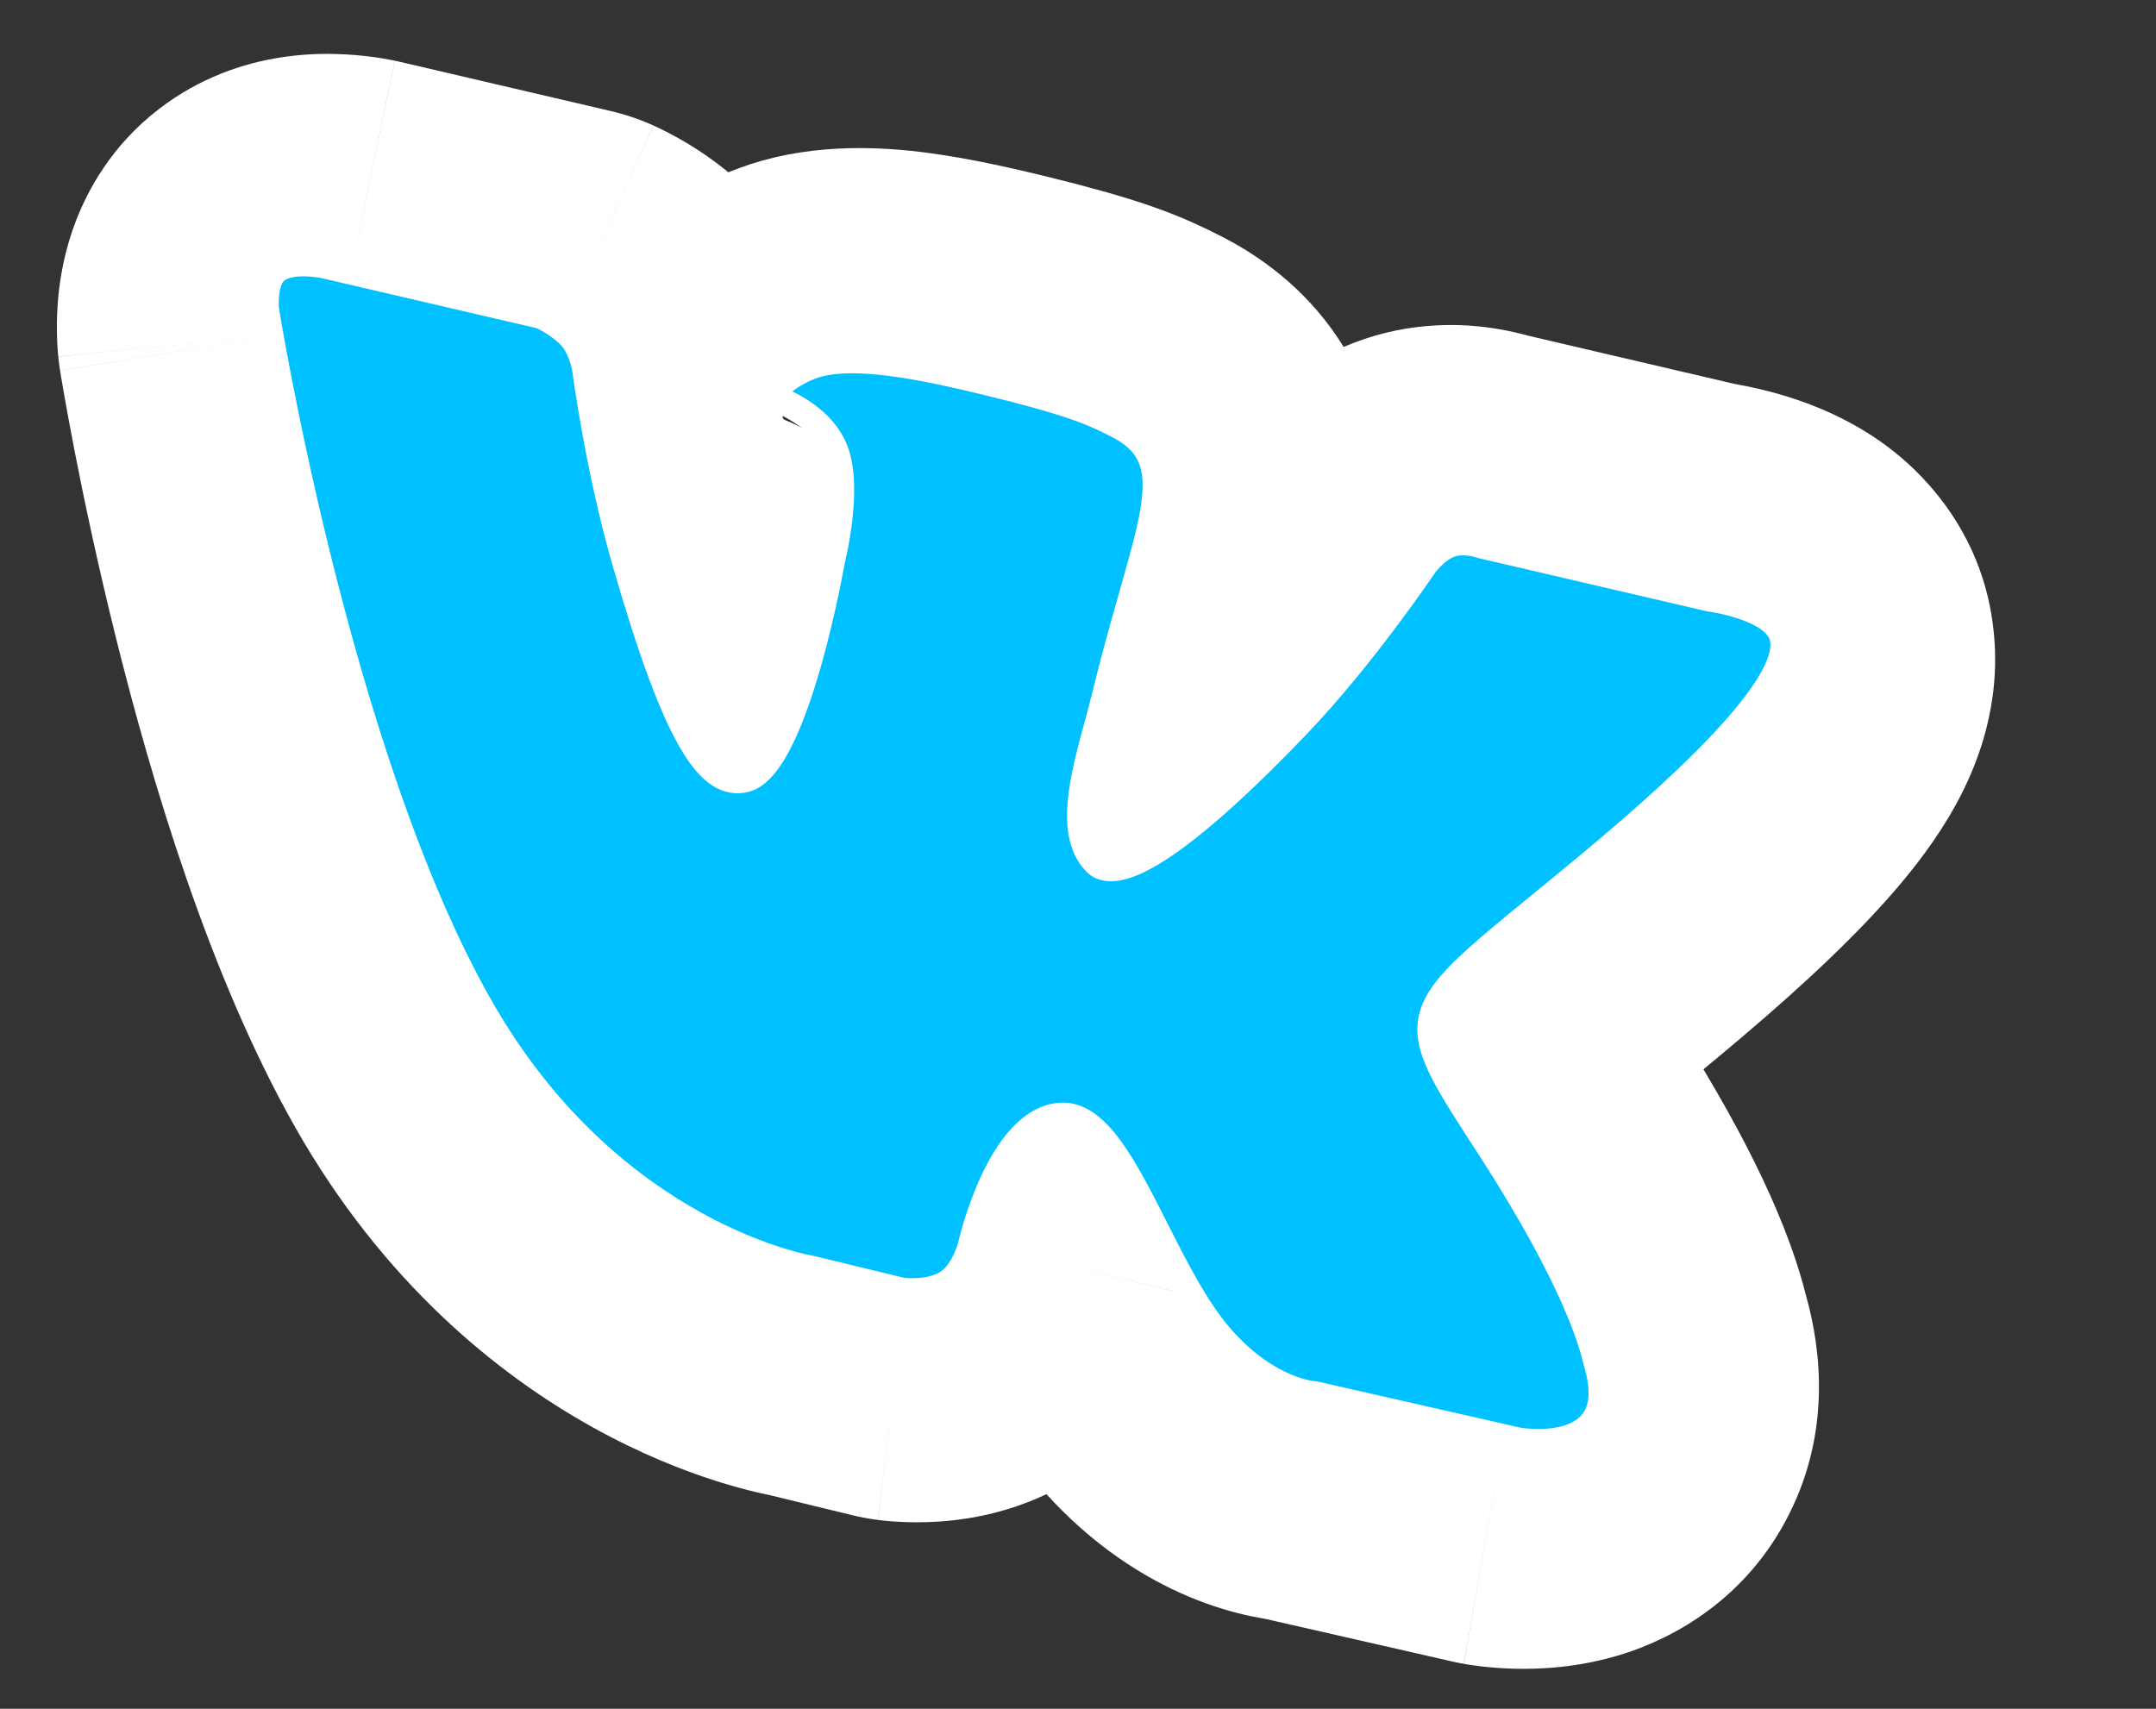
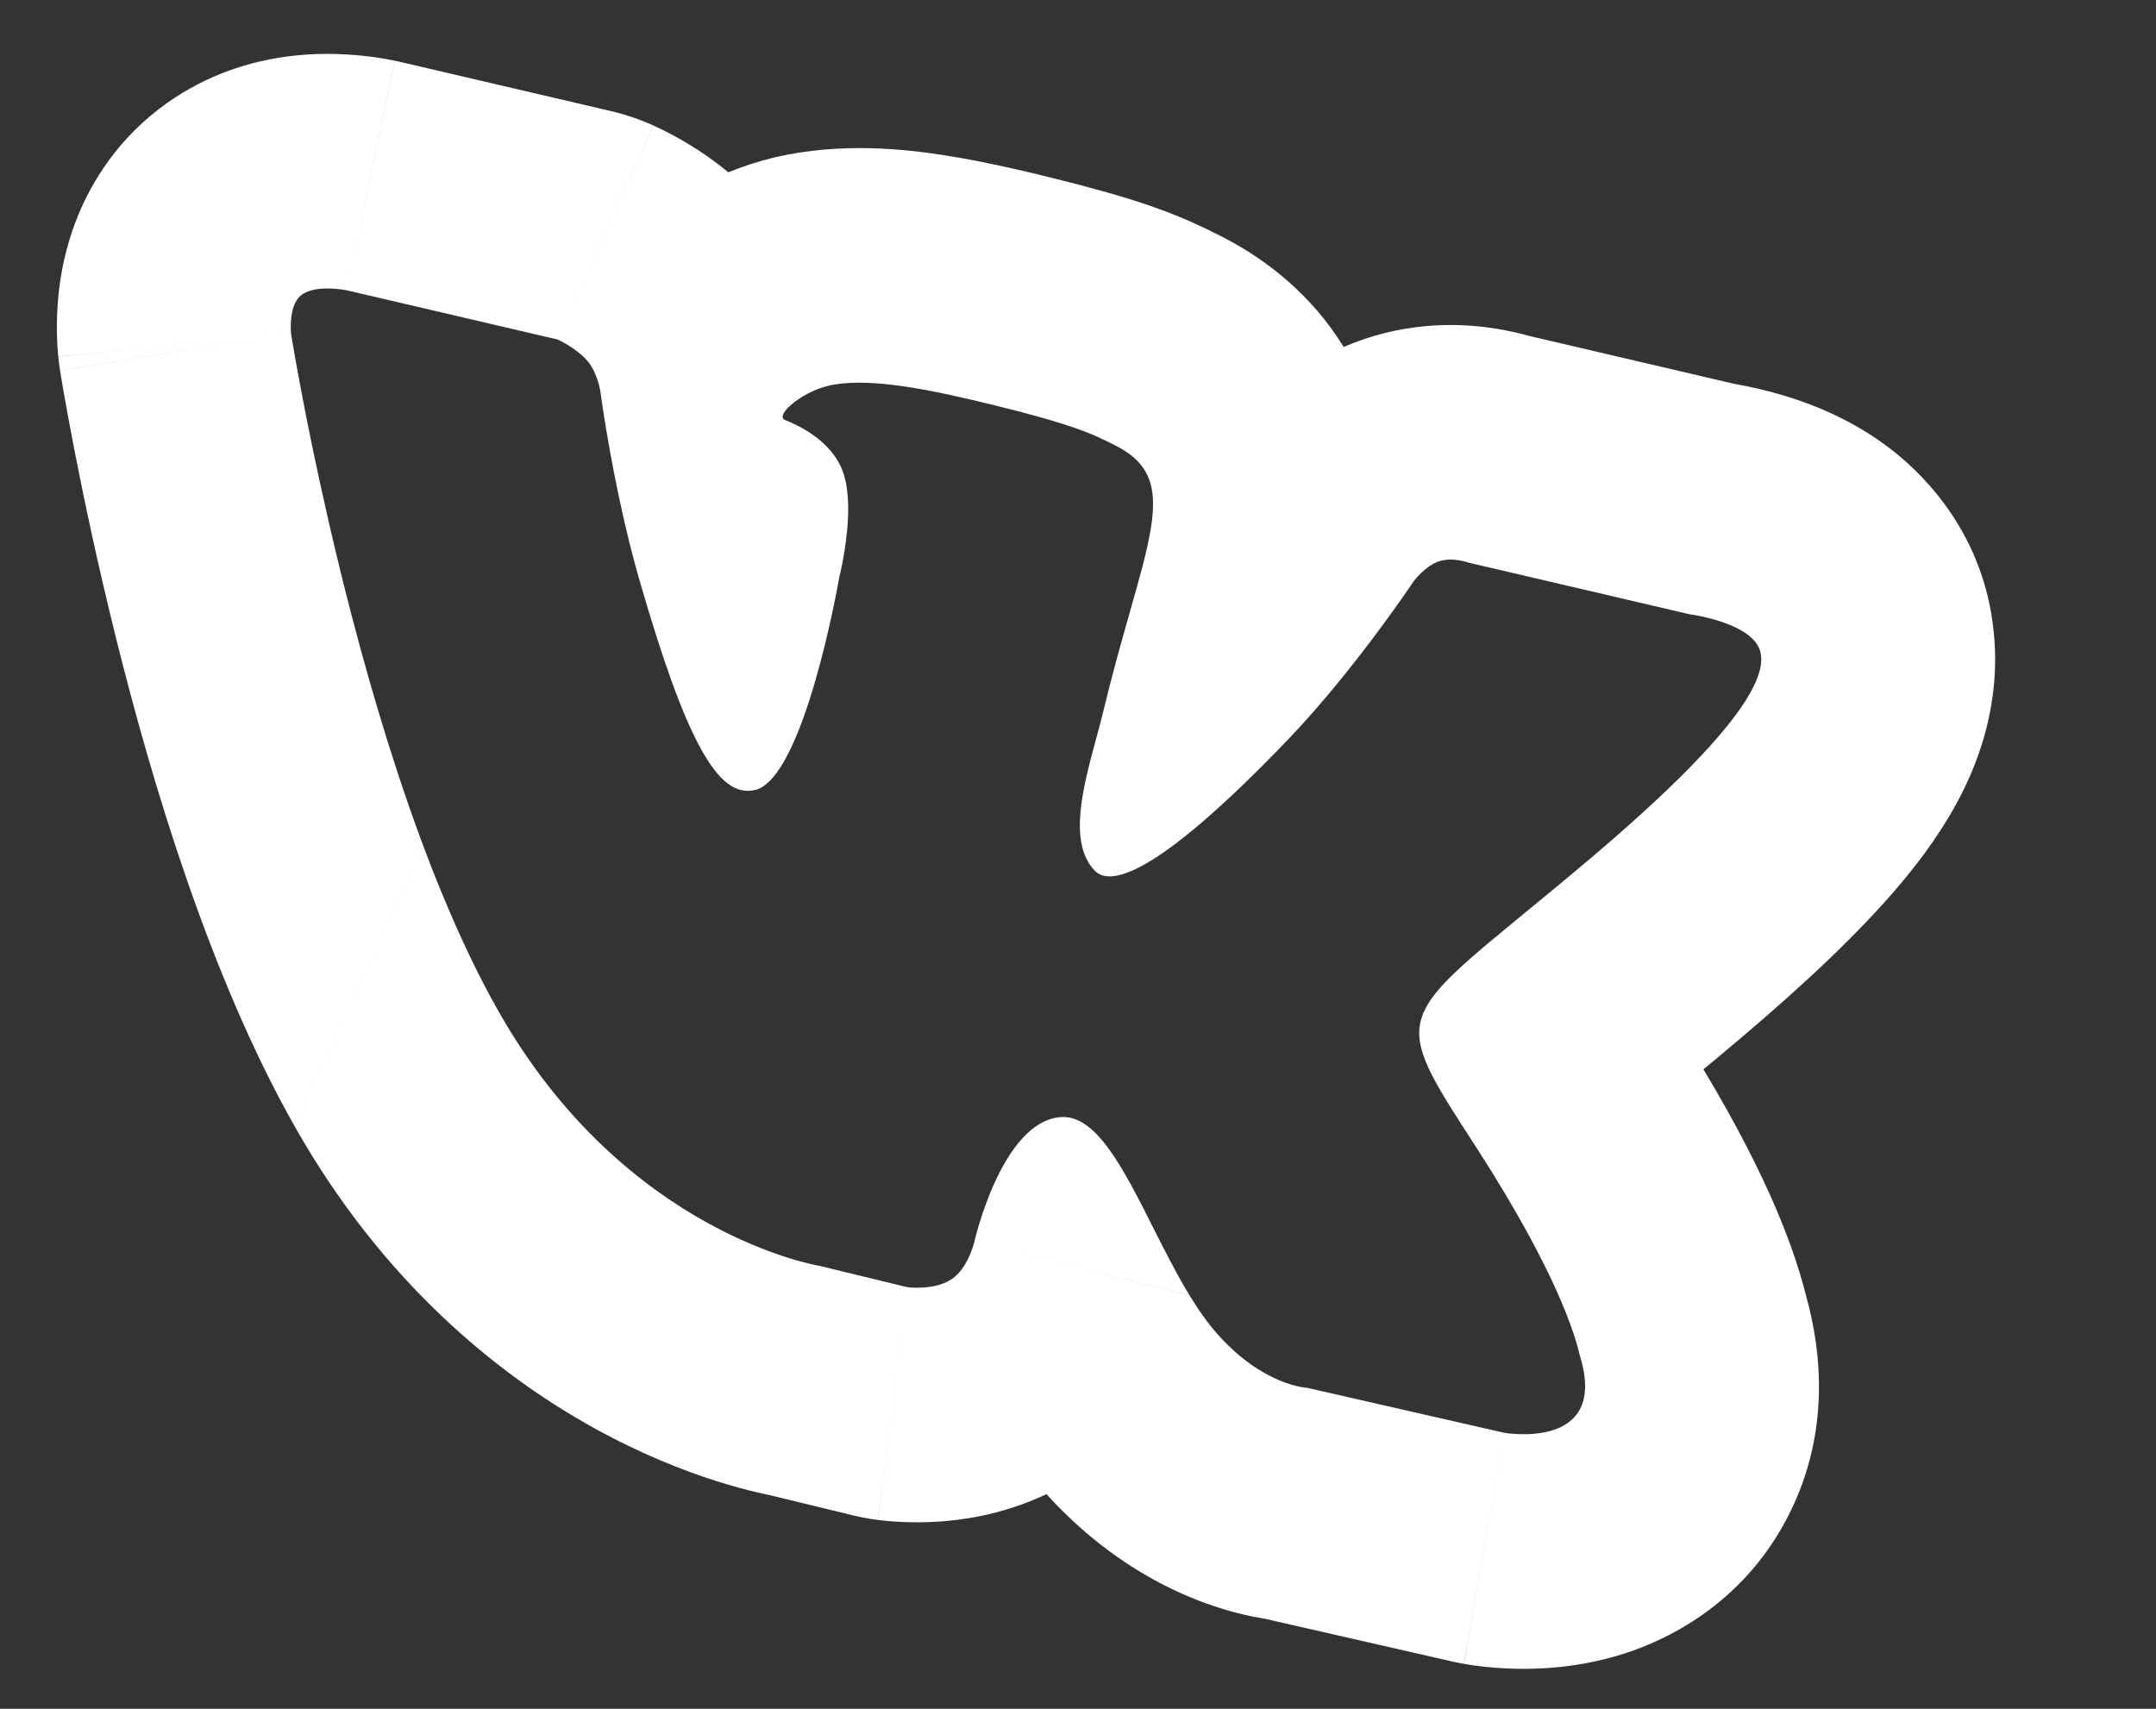
<svg xmlns="http://www.w3.org/2000/svg" width="82" height="65" viewBox="0 0 82 65" fill="none">
  <rect x="0" y="0" width="82" height="65" fill="#333333" stroke="none" />
-   <path fill-rule="evenodd" clip-rule="evenodd" d="M31.916 21.984C31.918 21.972 31.919 21.965 31.919 21.965C31.919 21.965 32.2 20.871 32.251 19.71C32.252 19.706 32.252 19.702 32.252 19.698C32.28 19.044 32.235 18.371 32.026 17.861C31.588 16.767 30.401 16.186 29.86 15.979C29.668 15.905 29.786 15.667 30.076 15.41L30.078 15.408C30.404 15.12 30.944 14.808 31.503 14.674C31.595 14.652 31.69 14.634 31.789 14.619C33.261 14.391 35.403 14.816 37.905 15.437C37.933 15.444 37.961 15.451 37.988 15.458C38.206 15.512 38.426 15.568 38.649 15.624C38.653 15.626 38.656 15.626 38.66 15.627C39.623 15.878 40.296 16.077 40.816 16.256C41.548 16.507 41.975 16.717 42.474 16.973C43.929 17.73 44.07 18.823 43.645 20.75C43.533 21.261 43.381 21.83 43.203 22.466C43.201 22.473 43.199 22.479 43.197 22.485C43.128 22.734 43.054 22.994 42.977 23.264C42.873 23.631 42.763 24.018 42.65 24.426C42.431 25.214 42.199 26.081 41.968 27.038C41.887 27.373 41.791 27.728 41.692 28.092C41.193 29.936 40.627 32.028 41.612 33.092C42.085 33.646 43.583 33.671 48.508 28.627C48.662 28.469 48.819 28.306 48.98 28.139C48.999 28.119 49.017 28.1 49.036 28.081C50.036 27.03 50.989 25.872 51.773 24.858C52.964 23.318 53.767 22.11 53.767 22.11C53.767 22.11 54.201 21.529 54.723 21.355C55.246 21.177 55.856 21.403 55.856 21.403L64.254 23.365C64.254 23.365 66.868 23.7 66.978 24.938C67.099 25.94 65.937 27.624 63.404 30.048L63.404 30.049C63.122 30.318 62.824 30.596 62.509 30.884C62.239 31.129 61.958 31.382 61.663 31.641C61.58 31.715 61.495 31.789 61.41 31.863C61.118 32.118 60.815 32.379 60.499 32.646C56.166 36.31 54.19 37.561 53.994 39.048C53.852 40.128 54.651 41.334 56.171 43.681C56.553 44.274 56.898 44.83 57.209 45.35C57.273 45.458 57.337 45.565 57.398 45.67C57.801 46.353 58.142 46.971 58.433 47.527C58.521 47.695 58.605 47.858 58.684 48.015C59.724 50.084 59.992 51.176 60.075 51.516C60.085 51.555 60.092 51.584 60.098 51.603C61.187 55.203 57.213 54.503 57.213 54.503L49.718 52.793C49.718 52.793 48.037 52.725 46.268 50.708C46.03 50.435 45.801 50.13 45.58 49.803C45.5 49.683 45.421 49.561 45.343 49.436C45.307 49.38 45.272 49.322 45.237 49.265C44.685 49.13 43.465 48.833 40.771 48.178C40.767 48.177 40.763 48.176 40.758 48.175C39.744 47.928 38.522 47.631 37.048 47.273L45.235 49.262C45.204 49.211 45.173 49.159 45.142 49.106L45.14 49.105C44.686 48.34 44.263 47.5 43.85 46.682C42.727 44.453 41.689 42.392 40.343 42.494C38.086 42.66 37.048 47.273 37.048 47.273C37.048 47.273 36.813 48.249 36.197 48.657C35.836 48.902 35.356 48.97 35.001 48.982L34.998 48.982C34.715 48.991 34.512 48.965 34.512 48.965L31.169 48.153C31.169 48.153 23.781 46.969 18.961 38.471C15.978 33.216 13.841 25.637 12.549 20.055C12.537 20.002 12.525 19.949 12.513 19.896C12.29 18.928 12.093 18.021 11.921 17.2C11.897 17.085 11.874 16.972 11.851 16.86C11.329 14.325 11.068 12.686 11.068 12.686C11.068 12.686 10.96 11.599 11.459 11.228C12.004 10.795 13.2 11.045 13.2 11.045L21.209 12.915C21.209 12.915 21.257 12.937 21.336 12.978C21.566 13.097 22.053 13.379 22.375 13.766C22.74 14.234 22.837 14.904 22.837 14.904C22.837 14.904 23.138 17.205 23.752 19.861L23.752 19.862C23.807 20.098 23.863 20.336 23.923 20.576L23.923 20.577C23.964 20.742 24.006 20.909 24.05 21.076C24.055 21.098 24.061 21.12 24.067 21.142C24.142 21.428 24.221 21.716 24.303 22.001C24.332 22.101 24.36 22.2 24.389 22.298C24.4 22.337 24.411 22.375 24.422 22.413C24.503 22.692 24.583 22.961 24.662 23.222C26.384 28.924 27.534 30.364 28.753 30.041C30.563 29.531 31.844 22.393 31.916 21.984ZM27.7 6.554C27.136 6.087 26.636 5.759 26.315 5.56C25.961 5.34 25.647 5.167 25.406 5.043C25.284 4.98 25.174 4.925 25.081 4.881C25.034 4.858 24.991 4.838 24.952 4.82L24.896 4.794L24.87 4.782L24.858 4.777L24.849 4.773C24.848 4.772 24.846 4.771 21.209 12.915L24.846 4.771C24.325 4.537 23.782 4.353 23.225 4.223L15.216 2.353C15.149 2.338 15.083 2.323 15.015 2.309L13.2 11.045C15.015 2.309 15.014 2.309 15.012 2.308L15 2.306L14.985 2.303L14.951 2.296C14.928 2.291 14.903 2.286 14.876 2.281C14.823 2.271 14.764 2.26 14.697 2.248C14.566 2.224 14.405 2.198 14.219 2.172C13.864 2.123 13.347 2.067 12.737 2.053C12.158 2.039 11.266 2.058 10.236 2.262C9.29 2.45 7.656 2.904 6.045 4.147C4.208 5.557 3.322 7.289 2.903 8.363C2.465 9.486 2.306 10.485 2.237 11.102C2.163 11.761 2.158 12.321 2.166 12.698C2.17 12.896 2.178 13.07 2.187 13.213C2.192 13.284 2.197 13.35 2.202 13.409C2.204 13.438 2.207 13.466 2.209 13.492L2.212 13.529L2.214 13.547L2.215 13.56C2.216 13.562 2.216 13.564 11.068 12.686L2.216 13.564C2.233 13.741 2.256 13.918 2.284 14.093L11.068 12.686C2.284 14.093 2.284 14.095 2.284 14.095L2.288 14.121L2.297 14.172C2.304 14.215 2.313 14.273 2.325 14.346C2.35 14.491 2.384 14.697 2.43 14.956C2.521 15.475 2.654 16.211 2.83 17.117C3.181 18.924 3.707 21.434 4.41 24.262C5.762 29.695 7.966 37.134 11.23 42.884L11.231 42.886M27.7 6.554C28.247 6.331 28.824 6.141 29.425 5.997C29.456 5.989 29.488 5.982 29.519 5.974C32.012 5.402 34.414 5.672 35.921 5.906C37.587 6.166 39.331 6.591 40.839 6.975L40.883 6.987C43.723 7.726 44.99 8.243 46.515 9.023L46.57 9.052C48.148 9.873 49.87 11.189 51.105 13.198C51.355 13.09 51.617 12.988 51.891 12.896C54.083 12.156 55.99 12.359 56.866 12.497C57.379 12.577 57.813 12.683 58.14 12.774L65.97 14.604C66.111 14.628 66.272 14.658 66.45 14.695C66.949 14.797 67.71 14.977 68.56 15.281C69.323 15.554 70.671 16.103 72.005 17.156C73.341 18.21 75.46 20.439 75.825 24.01C76.121 26.797 75.196 29.028 74.605 30.197C73.937 31.518 73.085 32.663 72.315 33.583C70.763 35.436 68.658 37.412 66.24 39.462L66.232 39.469C65.717 39.905 65.234 40.308 64.787 40.677C66.084 42.838 66.969 44.607 67.578 46.045C67.968 46.964 68.242 47.739 68.439 48.386C68.538 48.709 68.611 48.979 68.664 49.188C68.672 49.22 68.68 49.248 68.686 49.273C69.287 51.408 69.603 54.472 68.064 57.563C66.421 60.863 63.607 62.315 61.772 62.903C60.006 63.469 58.426 63.499 57.583 63.477C57.103 63.464 56.691 63.428 56.38 63.393C56.221 63.375 56.082 63.356 55.965 63.339C55.906 63.33 55.852 63.322 55.804 63.314C55.788 63.311 55.773 63.309 55.759 63.306C55.751 63.305 55.743 63.304 55.735 63.303L55.704 63.297L55.681 63.293C55.678 63.293 55.674 63.292 57.213 54.503L55.674 63.292C55.529 63.266 55.385 63.237 55.241 63.204L48.134 61.583C47.981 61.558 47.82 61.529 47.652 61.495C46.948 61.351 46.123 61.117 45.224 60.739C43.457 59.998 41.553 58.766 39.8 56.837C38.019 57.68 36.402 57.835 35.68 57.882C35.093 57.919 34.591 57.91 34.225 57.891C34.037 57.881 33.871 57.868 33.731 57.855C33.662 57.848 33.597 57.842 33.54 57.835C33.522 57.833 33.505 57.831 33.489 57.829C33.478 57.828 33.468 57.827 33.458 57.826L33.42 57.821L33.402 57.819L33.393 57.818L33.389 57.817C33.387 57.817 33.385 57.817 34.512 48.965L33.385 57.817C33.06 57.775 32.737 57.715 32.419 57.638L29.287 56.877C29.156 56.851 29.007 56.819 28.841 56.78C28.418 56.682 27.881 56.541 27.256 56.343C26.009 55.947 24.38 55.313 22.57 54.309C18.905 52.277 14.565 48.763 11.231 42.887M63.121 32.216L63.113 32.215L63.121 32.216Z" fill="white" />
-   <path d="M30.863 48.268L34.313 49.103C34.313 49.103 35.381 49.24 36.053 48.787C36.688 48.367 36.932 47.363 36.932 47.363C36.932 47.363 38.002 42.616 40.332 42.445C41.721 42.34 42.794 44.461 43.953 46.754C44.71 48.252 45.504 49.823 46.449 50.896C48.275 52.973 50.009 53.042 50.009 53.042L57.747 54.802C57.747 54.802 61.849 55.522 60.724 51.818C60.719 51.798 60.711 51.768 60.701 51.728C60.568 51.186 59.977 48.786 56.671 43.666C55.102 41.251 54.277 40.011 54.424 38.899C54.626 37.369 56.666 36.082 61.139 32.312C65.834 28.344 67.992 25.746 67.826 24.381C67.713 23.107 65.015 22.763 65.015 22.763L56.346 20.744C56.346 20.744 55.716 20.511 55.176 20.695C54.637 20.873 54.19 21.471 54.19 21.471C54.19 21.471 51.907 24.891 49.305 27.615C43.786 33.368 42.148 33.361 41.642 32.771C40.625 31.676 41.21 29.524 41.725 27.626C41.827 27.251 41.926 26.886 42.01 26.541C42.371 25.046 42.737 23.764 43.052 22.658C44.102 18.972 44.591 17.254 42.532 16.185C41.649 15.735 40.986 15.421 38.584 14.798C35.494 14.014 32.867 13.44 31.207 13.819C30.113 14.082 29.09 15.001 29.511 15.162C30.07 15.376 31.295 15.974 31.747 17.099C32.347 18.559 31.637 21.323 31.637 21.323C31.637 21.323 30.292 29.092 28.369 29.632C27.024 29.987 25.762 28.273 23.775 21.359C22.759 17.84 22.261 14.056 22.261 14.056C22.261 14.056 22.161 13.367 21.785 12.886C21.337 12.349 20.581 12.01 20.581 12.01L12.314 10.086C12.314 10.086 11.079 9.829 10.516 10.274C10.002 10.656 10.112 11.774 10.112 11.774C10.112 11.774 12.827 28.765 18.26 38.305C23.236 47.049 30.863 48.268 30.863 48.268Z" fill="#00C1FF" />
-   <path d="M30.863 48.268L34.313 49.103C34.313 49.103 35.381 49.24 36.053 48.787C36.688 48.367 36.932 47.363 36.932 47.363C36.932 47.363 38.002 42.616 40.332 42.445C41.721 42.34 42.794 44.461 43.953 46.754C44.71 48.252 45.504 49.823 46.449 50.896C48.275 52.973 50.009 53.042 50.009 53.042L57.747 54.802C57.747 54.802 61.849 55.522 60.724 51.818C60.719 51.798 60.711 51.768 60.701 51.728C60.568 51.186 59.977 48.786 56.671 43.666C55.102 41.251 54.277 40.011 54.424 38.899C54.626 37.369 56.666 36.082 61.139 32.312C65.834 28.344 67.992 25.746 67.826 24.381C67.713 23.107 65.015 22.763 65.015 22.763L56.346 20.744C56.346 20.744 55.716 20.511 55.176 20.695C54.637 20.873 54.19 21.471 54.19 21.471C54.19 21.471 51.907 24.891 49.305 27.615C43.786 33.368 42.148 33.361 41.642 32.771C40.625 31.676 41.21 29.524 41.725 27.626C41.827 27.251 41.926 26.886 42.01 26.541C42.371 25.046 42.737 23.764 43.052 22.658C44.102 18.972 44.591 17.254 42.532 16.185C41.649 15.735 40.986 15.421 38.584 14.798C35.494 14.014 32.867 13.44 31.207 13.819C30.113 14.082 29.09 15.001 29.511 15.162C30.07 15.376 31.295 15.974 31.747 17.099C32.347 18.559 31.637 21.323 31.637 21.323C31.637 21.323 30.292 29.092 28.369 29.632C27.024 29.987 25.762 28.273 23.775 21.359C22.759 17.84 22.261 14.056 22.261 14.056C22.261 14.056 22.161 13.367 21.785 12.886C21.337 12.349 20.581 12.01 20.581 12.01L12.314 10.086C12.314 10.086 11.079 9.829 10.516 10.274C10.002 10.656 10.112 11.774 10.112 11.774C10.112 11.774 12.827 28.765 18.26 38.305C23.236 47.049 30.863 48.268 30.863 48.268Z" stroke="white" />
+   <path fill-rule="evenodd" clip-rule="evenodd" d="M31.916 21.984C31.918 21.972 31.919 21.965 31.919 21.965C31.919 21.965 32.2 20.871 32.251 19.71C32.252 19.706 32.252 19.702 32.252 19.698C32.28 19.044 32.235 18.371 32.026 17.861C31.588 16.767 30.401 16.186 29.86 15.979C29.668 15.905 29.786 15.667 30.076 15.41L30.078 15.408C30.404 15.12 30.944 14.808 31.503 14.674C31.595 14.652 31.69 14.634 31.789 14.619C33.261 14.391 35.403 14.816 37.905 15.437C37.933 15.444 37.961 15.451 37.988 15.458C38.206 15.512 38.426 15.568 38.649 15.624C38.653 15.626 38.656 15.626 38.66 15.627C39.623 15.878 40.296 16.077 40.816 16.256C41.548 16.507 41.975 16.717 42.474 16.973C43.929 17.73 44.07 18.823 43.645 20.75C43.533 21.261 43.381 21.83 43.203 22.466C43.201 22.473 43.199 22.479 43.197 22.485C43.128 22.734 43.054 22.994 42.977 23.264C42.873 23.631 42.763 24.018 42.65 24.426C42.431 25.214 42.199 26.081 41.968 27.038C41.887 27.373 41.791 27.728 41.692 28.092C41.193 29.936 40.627 32.028 41.612 33.092C42.085 33.646 43.583 33.671 48.508 28.627C48.662 28.469 48.819 28.306 48.98 28.139C48.999 28.119 49.017 28.1 49.036 28.081C50.036 27.03 50.989 25.872 51.773 24.858C52.964 23.318 53.767 22.11 53.767 22.11C53.767 22.11 54.201 21.529 54.723 21.355C55.246 21.177 55.856 21.403 55.856 21.403L64.254 23.365C64.254 23.365 66.868 23.7 66.978 24.938C67.099 25.94 65.937 27.624 63.404 30.048L63.404 30.049C63.122 30.318 62.824 30.596 62.509 30.884C62.239 31.129 61.958 31.382 61.663 31.641C61.58 31.715 61.495 31.789 61.41 31.863C61.118 32.118 60.815 32.379 60.499 32.646C56.166 36.31 54.19 37.561 53.994 39.048C53.852 40.128 54.651 41.334 56.171 43.681C56.553 44.274 56.898 44.83 57.209 45.35C57.273 45.458 57.337 45.565 57.398 45.67C57.801 46.353 58.142 46.971 58.433 47.527C58.521 47.695 58.605 47.858 58.684 48.015C59.724 50.084 59.992 51.176 60.075 51.516C60.085 51.555 60.092 51.584 60.098 51.603C61.187 55.203 57.213 54.503 57.213 54.503L49.718 52.793C49.718 52.793 48.037 52.725 46.268 50.708C46.03 50.435 45.801 50.13 45.58 49.803C45.5 49.683 45.421 49.561 45.343 49.436C45.307 49.38 45.272 49.322 45.237 49.265C44.685 49.13 43.465 48.833 40.771 48.178C40.767 48.177 40.763 48.176 40.758 48.175C39.744 47.928 38.522 47.631 37.048 47.273L45.235 49.262C45.204 49.211 45.173 49.159 45.142 49.106L45.14 49.105C44.686 48.34 44.263 47.5 43.85 46.682C42.727 44.453 41.689 42.392 40.343 42.494C38.086 42.66 37.048 47.273 37.048 47.273C37.048 47.273 36.813 48.249 36.197 48.657C35.836 48.902 35.356 48.97 35.001 48.982L34.998 48.982C34.715 48.991 34.512 48.965 34.512 48.965L31.169 48.153C31.169 48.153 23.781 46.969 18.961 38.471C15.978 33.216 13.841 25.637 12.549 20.055C12.537 20.002 12.525 19.949 12.513 19.896C12.29 18.928 12.093 18.021 11.921 17.2C11.897 17.085 11.874 16.972 11.851 16.86C11.329 14.325 11.068 12.686 11.068 12.686C11.068 12.686 10.96 11.599 11.459 11.228C12.004 10.795 13.2 11.045 13.2 11.045L21.209 12.915C21.209 12.915 21.257 12.937 21.336 12.978C21.566 13.097 22.053 13.379 22.375 13.766C22.74 14.234 22.837 14.904 22.837 14.904C22.837 14.904 23.138 17.205 23.752 19.861L23.752 19.862C23.807 20.098 23.863 20.336 23.923 20.576L23.923 20.577C23.964 20.742 24.006 20.909 24.05 21.076C24.055 21.098 24.061 21.12 24.067 21.142C24.142 21.428 24.221 21.716 24.303 22.001C24.332 22.101 24.36 22.2 24.389 22.298C24.4 22.337 24.411 22.375 24.422 22.413C24.503 22.692 24.583 22.961 24.662 23.222C26.384 28.924 27.534 30.364 28.753 30.041C30.563 29.531 31.844 22.393 31.916 21.984M27.7 6.554C27.136 6.087 26.636 5.759 26.315 5.56C25.961 5.34 25.647 5.167 25.406 5.043C25.284 4.98 25.174 4.925 25.081 4.881C25.034 4.858 24.991 4.838 24.952 4.82L24.896 4.794L24.87 4.782L24.858 4.777L24.849 4.773C24.848 4.772 24.846 4.771 21.209 12.915L24.846 4.771C24.325 4.537 23.782 4.353 23.225 4.223L15.216 2.353C15.149 2.338 15.083 2.323 15.015 2.309L13.2 11.045C15.015 2.309 15.014 2.309 15.012 2.308L15 2.306L14.985 2.303L14.951 2.296C14.928 2.291 14.903 2.286 14.876 2.281C14.823 2.271 14.764 2.26 14.697 2.248C14.566 2.224 14.405 2.198 14.219 2.172C13.864 2.123 13.347 2.067 12.737 2.053C12.158 2.039 11.266 2.058 10.236 2.262C9.29 2.45 7.656 2.904 6.045 4.147C4.208 5.557 3.322 7.289 2.903 8.363C2.465 9.486 2.306 10.485 2.237 11.102C2.163 11.761 2.158 12.321 2.166 12.698C2.17 12.896 2.178 13.07 2.187 13.213C2.192 13.284 2.197 13.35 2.202 13.409C2.204 13.438 2.207 13.466 2.209 13.492L2.212 13.529L2.214 13.547L2.215 13.56C2.216 13.562 2.216 13.564 11.068 12.686L2.216 13.564C2.233 13.741 2.256 13.918 2.284 14.093L11.068 12.686C2.284 14.093 2.284 14.095 2.284 14.095L2.288 14.121L2.297 14.172C2.304 14.215 2.313 14.273 2.325 14.346C2.35 14.491 2.384 14.697 2.43 14.956C2.521 15.475 2.654 16.211 2.83 17.117C3.181 18.924 3.707 21.434 4.41 24.262C5.762 29.695 7.966 37.134 11.23 42.884L11.231 42.886M27.7 6.554C28.247 6.331 28.824 6.141 29.425 5.997C29.456 5.989 29.488 5.982 29.519 5.974C32.012 5.402 34.414 5.672 35.921 5.906C37.587 6.166 39.331 6.591 40.839 6.975L40.883 6.987C43.723 7.726 44.99 8.243 46.515 9.023L46.57 9.052C48.148 9.873 49.87 11.189 51.105 13.198C51.355 13.09 51.617 12.988 51.891 12.896C54.083 12.156 55.99 12.359 56.866 12.497C57.379 12.577 57.813 12.683 58.14 12.774L65.97 14.604C66.111 14.628 66.272 14.658 66.45 14.695C66.949 14.797 67.71 14.977 68.56 15.281C69.323 15.554 70.671 16.103 72.005 17.156C73.341 18.21 75.46 20.439 75.825 24.01C76.121 26.797 75.196 29.028 74.605 30.197C73.937 31.518 73.085 32.663 72.315 33.583C70.763 35.436 68.658 37.412 66.24 39.462L66.232 39.469C65.717 39.905 65.234 40.308 64.787 40.677C66.084 42.838 66.969 44.607 67.578 46.045C67.968 46.964 68.242 47.739 68.439 48.386C68.538 48.709 68.611 48.979 68.664 49.188C68.672 49.22 68.68 49.248 68.686 49.273C69.287 51.408 69.603 54.472 68.064 57.563C66.421 60.863 63.607 62.315 61.772 62.903C60.006 63.469 58.426 63.499 57.583 63.477C57.103 63.464 56.691 63.428 56.38 63.393C56.221 63.375 56.082 63.356 55.965 63.339C55.906 63.33 55.852 63.322 55.804 63.314C55.788 63.311 55.773 63.309 55.759 63.306C55.751 63.305 55.743 63.304 55.735 63.303L55.704 63.297L55.681 63.293C55.678 63.293 55.674 63.292 57.213 54.503L55.674 63.292C55.529 63.266 55.385 63.237 55.241 63.204L48.134 61.583C47.981 61.558 47.82 61.529 47.652 61.495C46.948 61.351 46.123 61.117 45.224 60.739C43.457 59.998 41.553 58.766 39.8 56.837C38.019 57.68 36.402 57.835 35.68 57.882C35.093 57.919 34.591 57.91 34.225 57.891C34.037 57.881 33.871 57.868 33.731 57.855C33.662 57.848 33.597 57.842 33.54 57.835C33.522 57.833 33.505 57.831 33.489 57.829C33.478 57.828 33.468 57.827 33.458 57.826L33.42 57.821L33.402 57.819L33.393 57.818L33.389 57.817C33.387 57.817 33.385 57.817 34.512 48.965L33.385 57.817C33.06 57.775 32.737 57.715 32.419 57.638L29.287 56.877C29.156 56.851 29.007 56.819 28.841 56.78C28.418 56.682 27.881 56.541 27.256 56.343C26.009 55.947 24.38 55.313 22.57 54.309C18.905 52.277 14.565 48.763 11.231 42.887M63.121 32.216L63.113 32.215L63.121 32.216Z" fill="white" />
</svg>